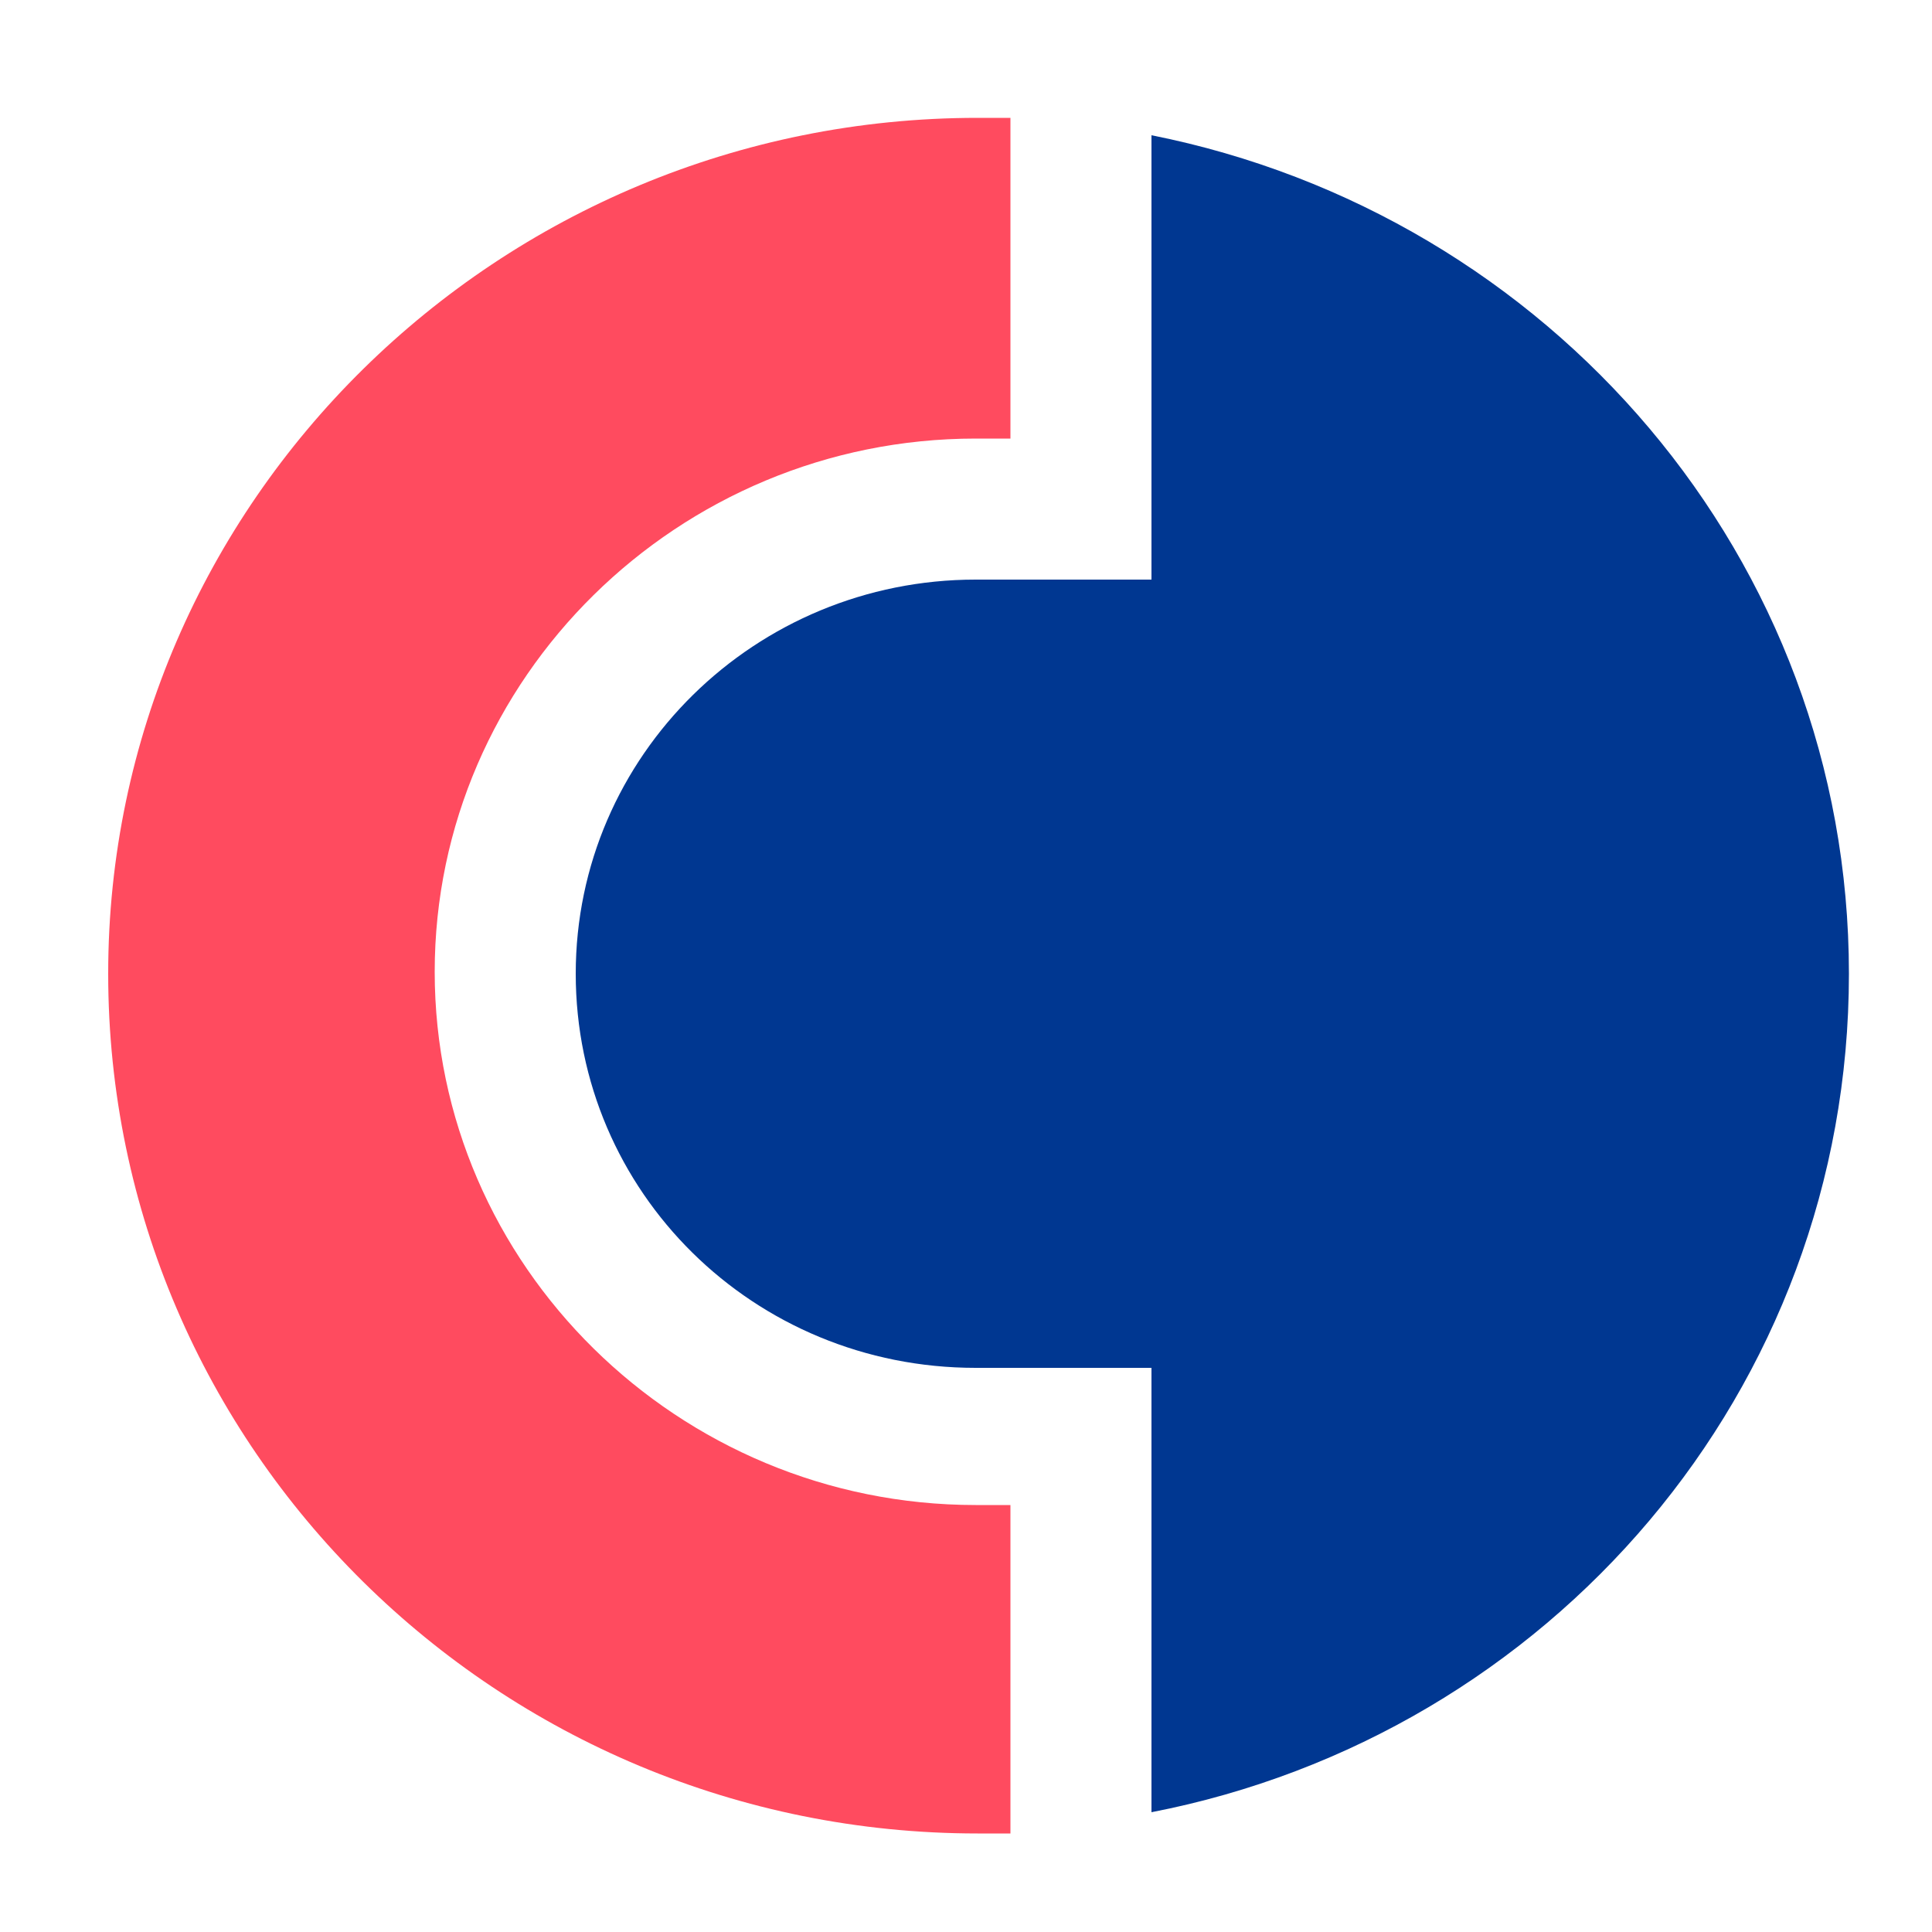
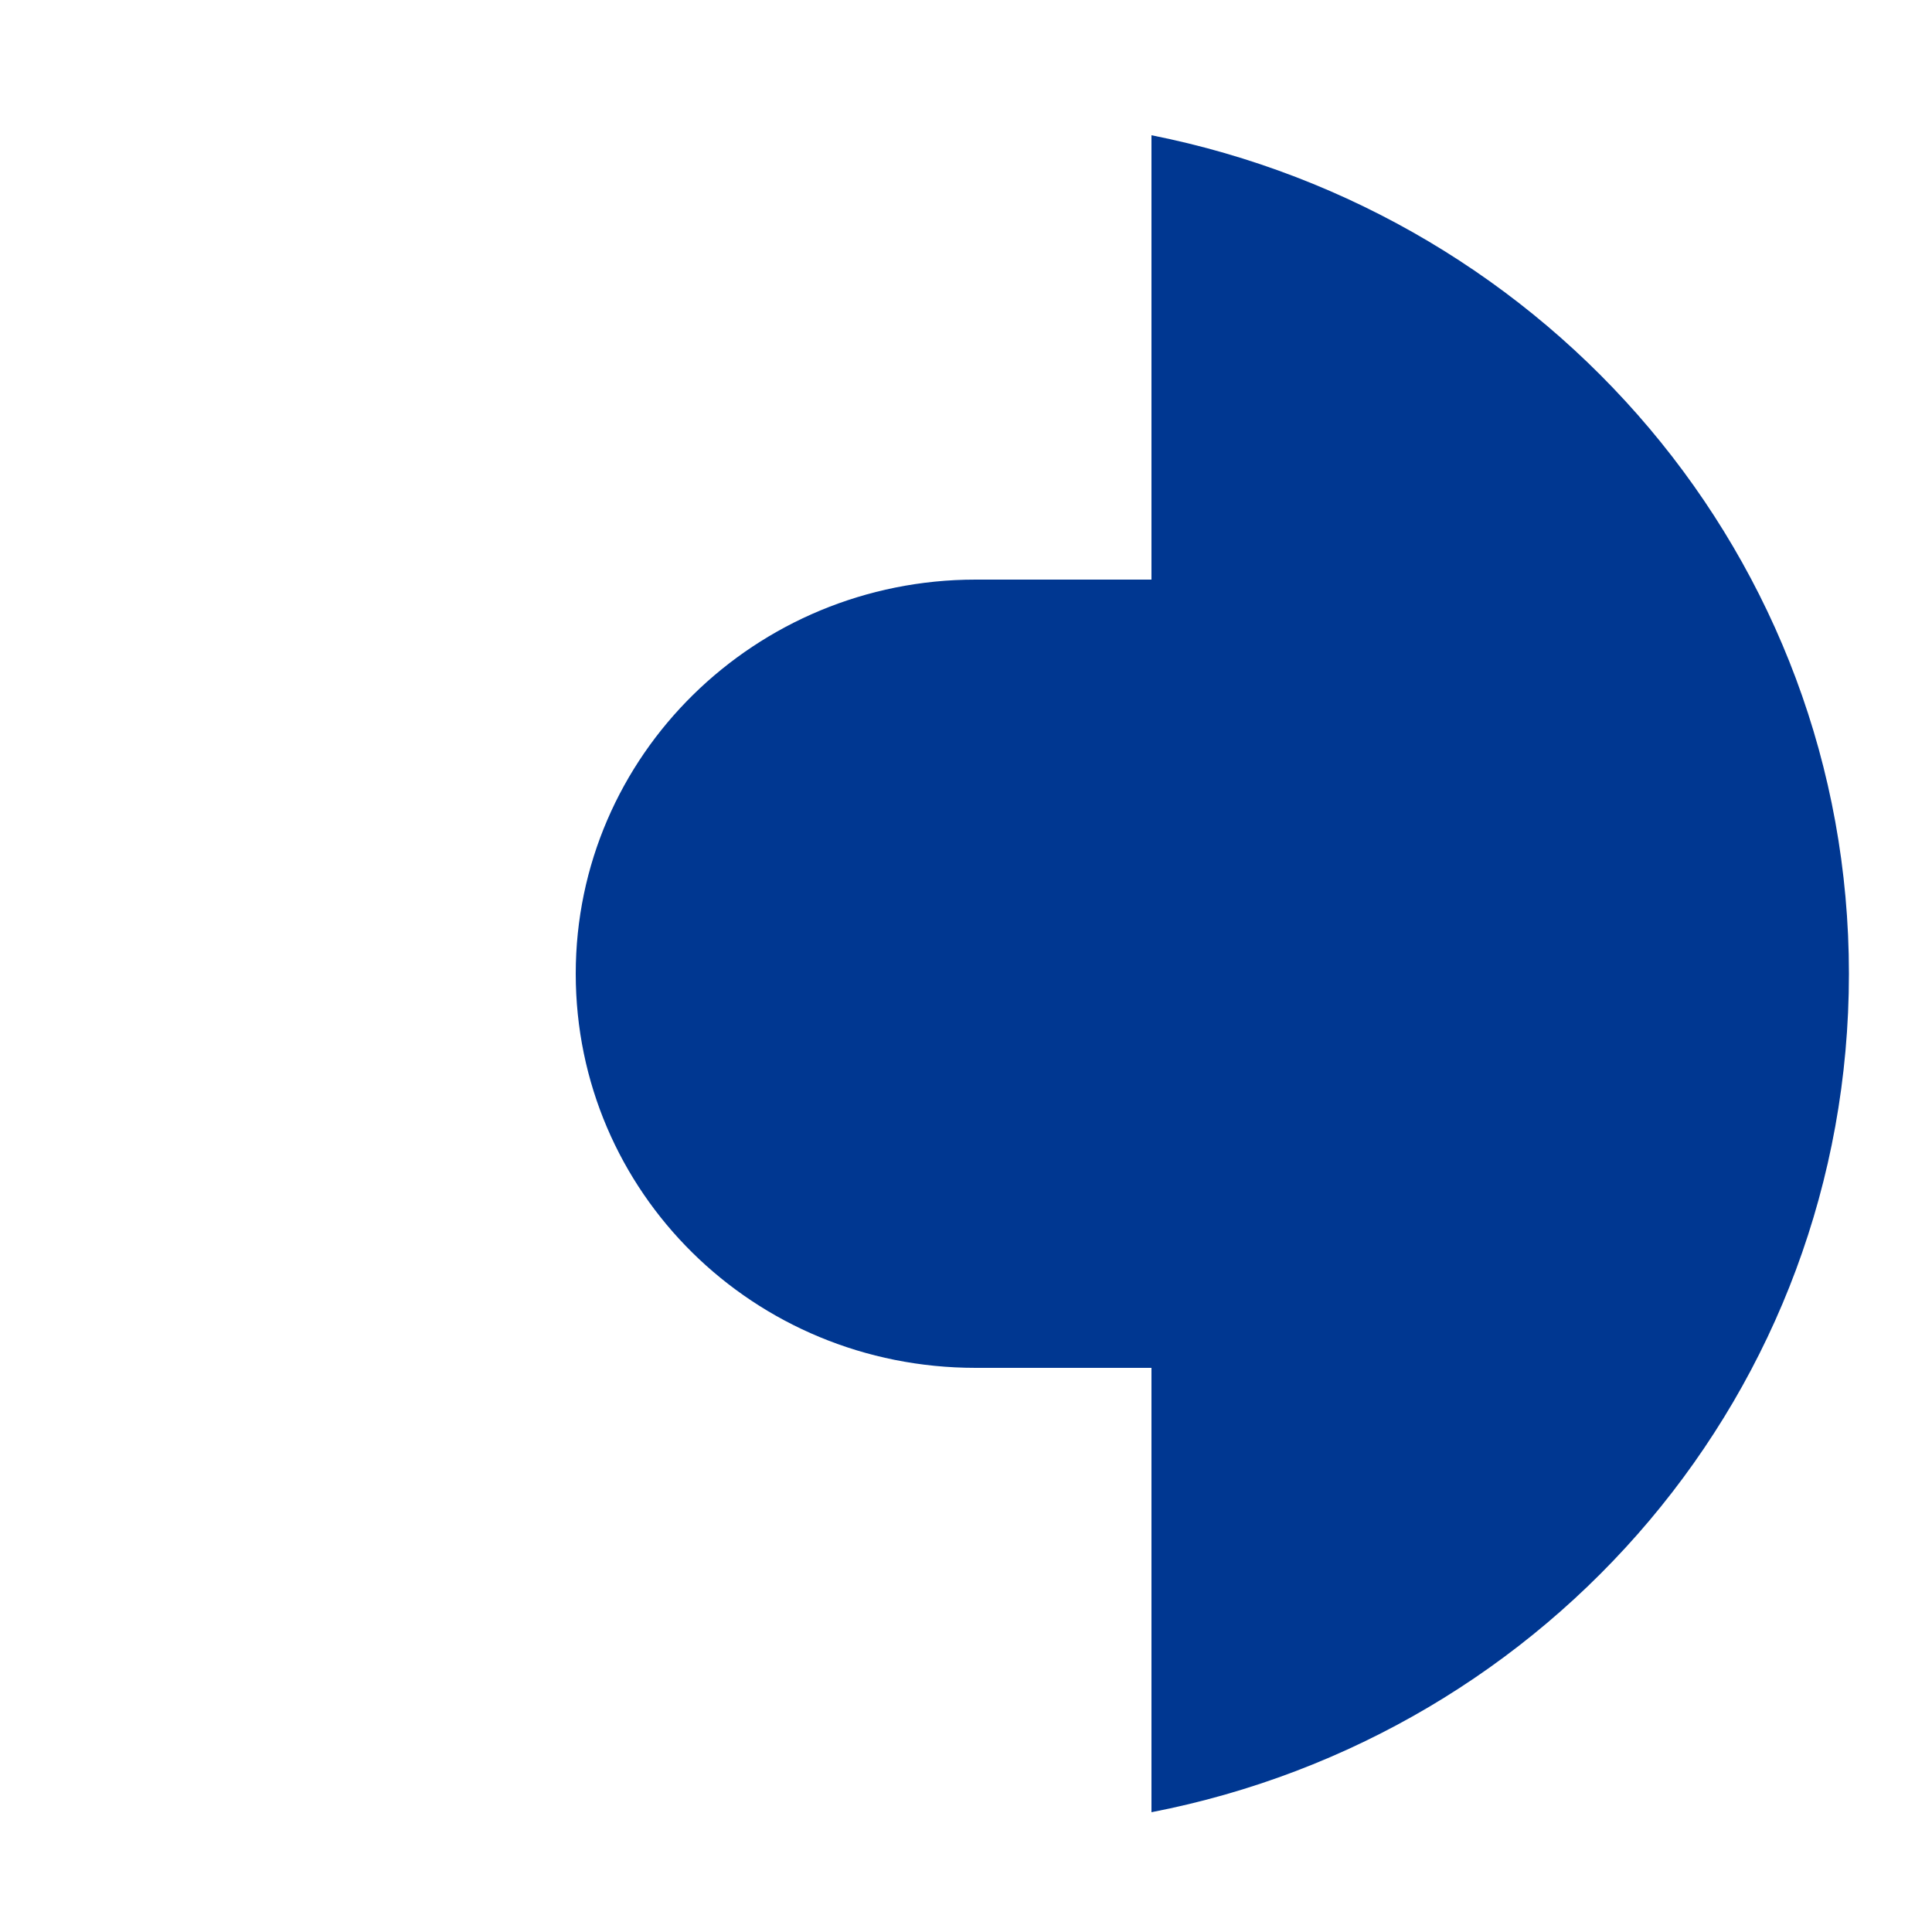
<svg xmlns="http://www.w3.org/2000/svg" version="1.1" id="Слой_1" x="0px" y="0px" width="100" height="100" viewBox="0 0 100 100" style="enable-background:new 0 0 100 100;" xml:space="preserve">
  <style type="text/css">
	.st0{fill:#003791;}
	.st1{fill:#FF4B5F;}
</style>
  <path class="st0" d="M59.6,7v23h-9.1c-11.4,0-20.7,9.1-20.7,20.4c0,11.3,9.2,20.4,20.7,20.4h9.1v23C80.2,89.8,95.7,72,95.7,50.4  C95.7,28.9,80.2,11.1,59.6,7" />
-   <path class="st1" d="M50.5,77.9c-15.4,0-28-12.4-28-27.6s12.6-27.6,28-27.6h1.8V6.1h-1.7c-24.8,0-45,19.9-45,44.3  c0,24.6,20.2,44.5,45,44.5h1.7V77.9L50.5,77.9L50.5,77.9z" />
</svg>